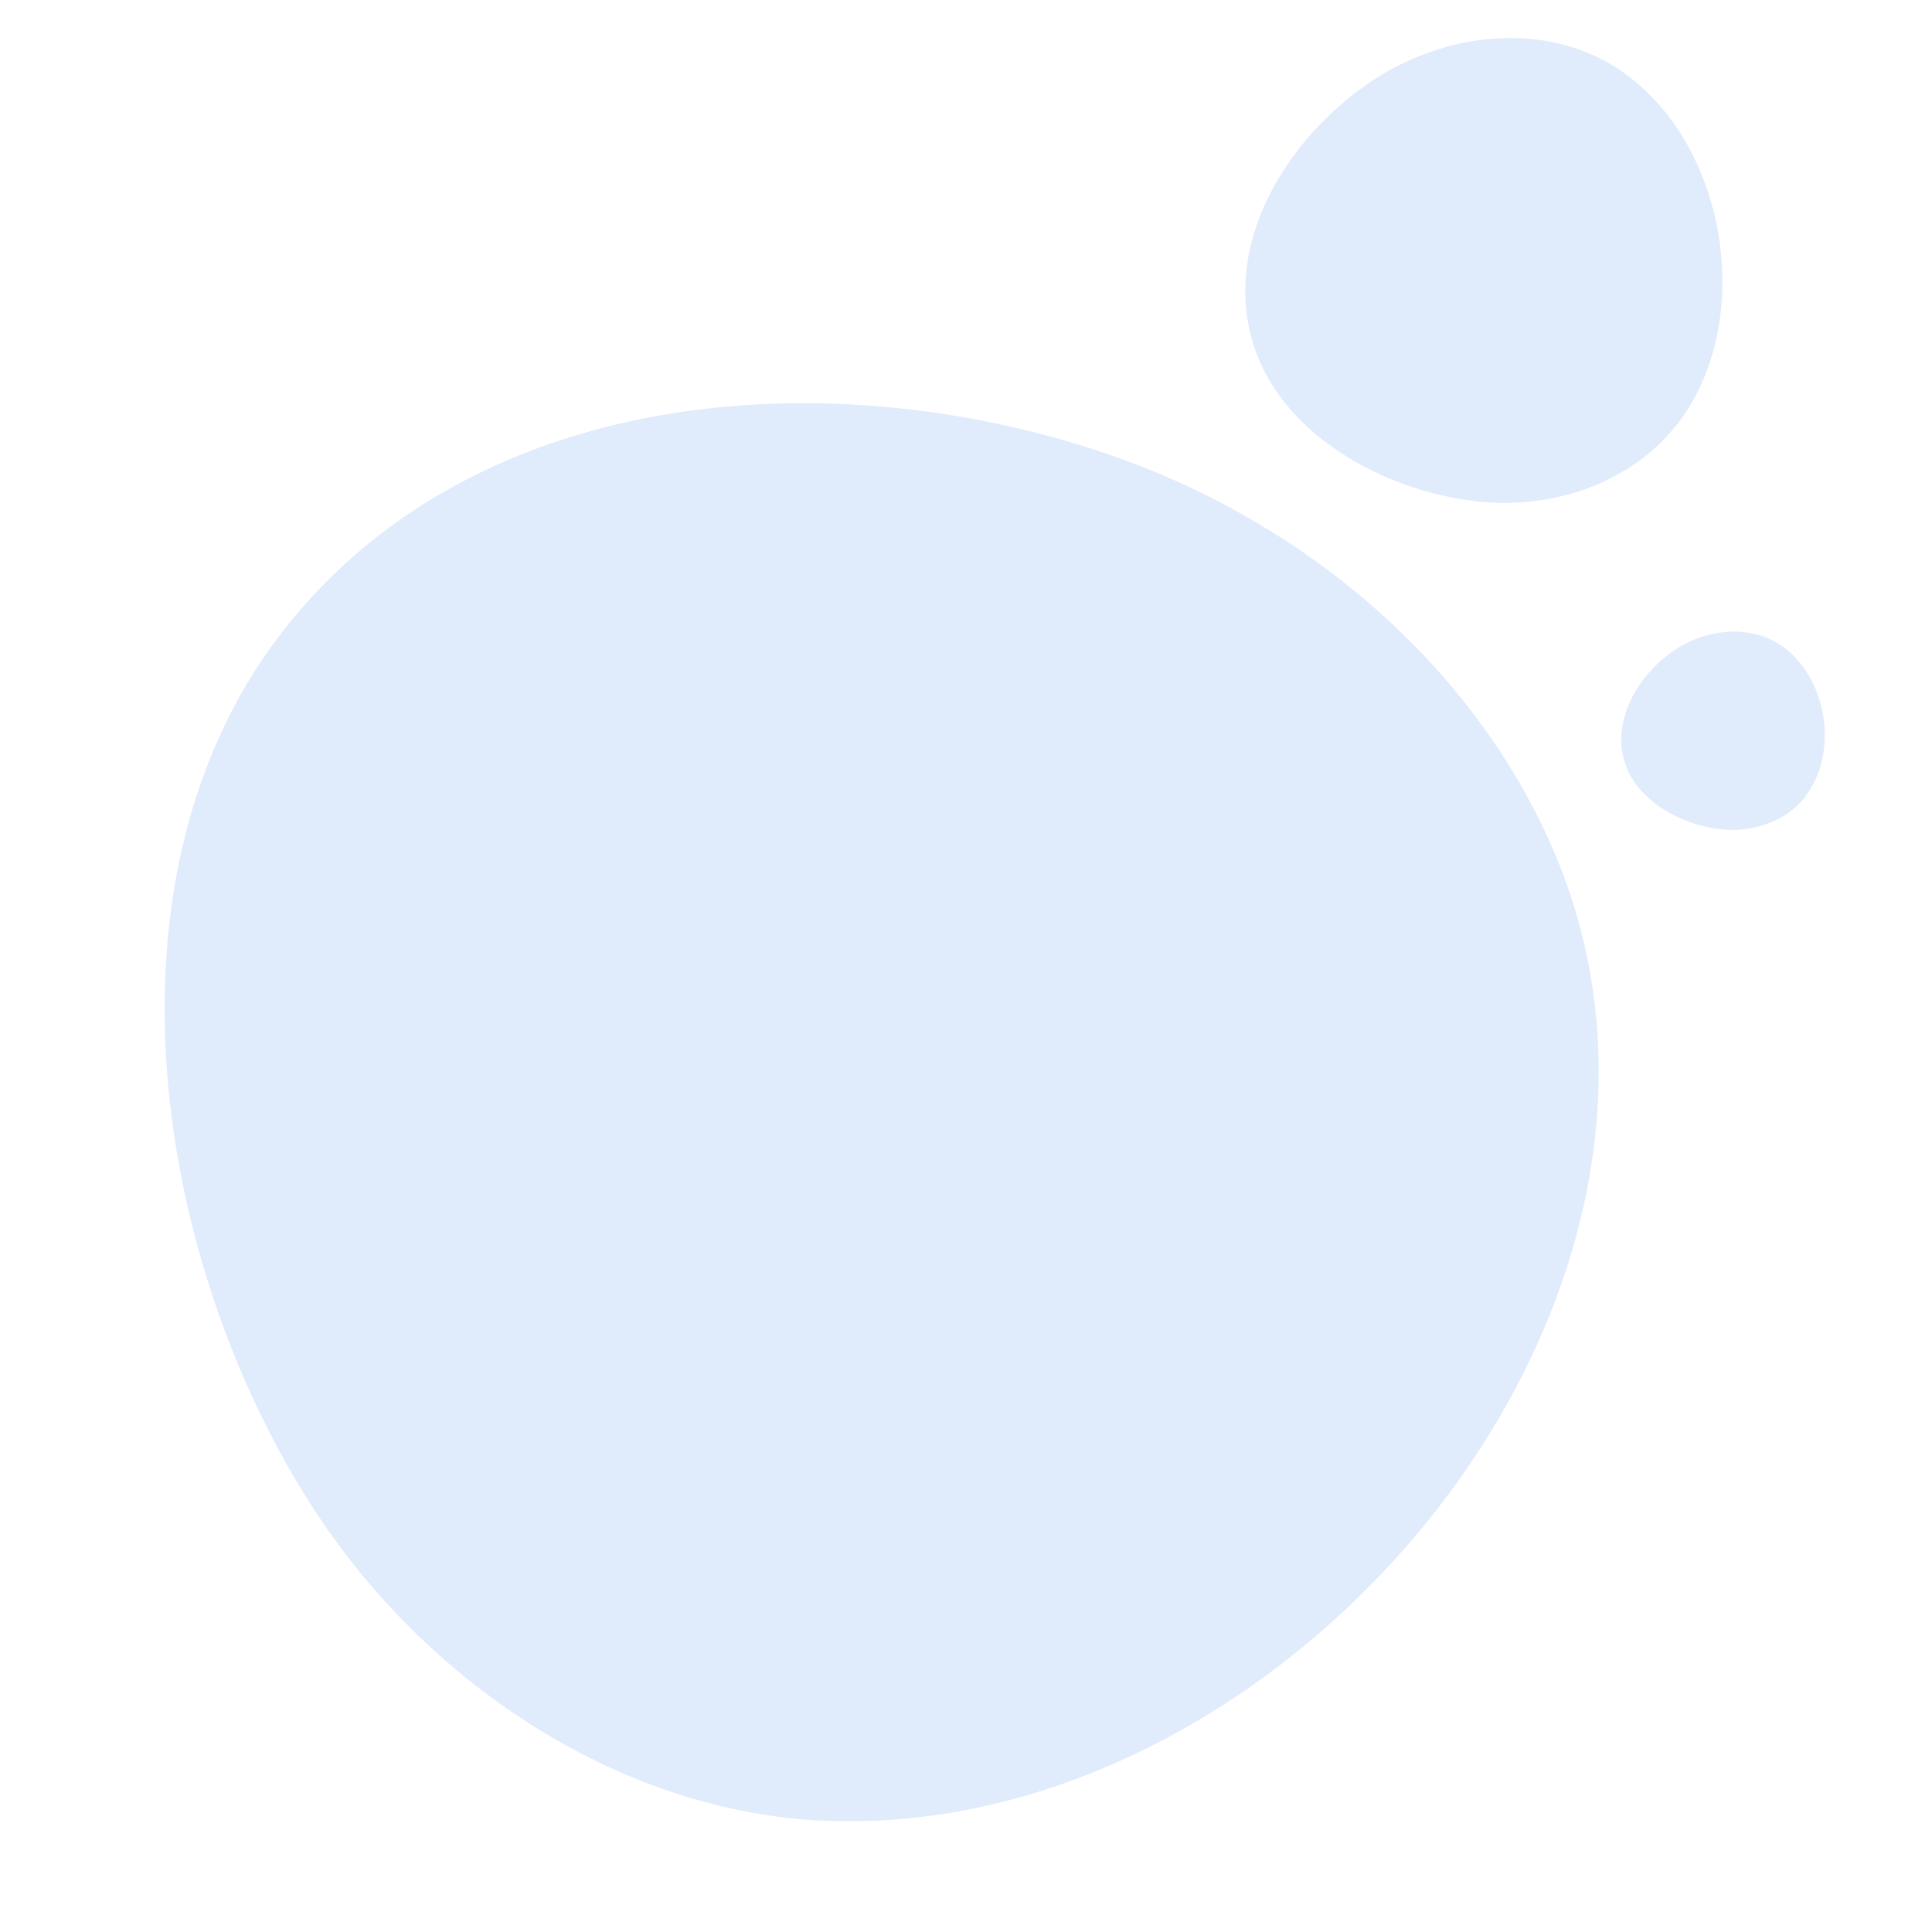
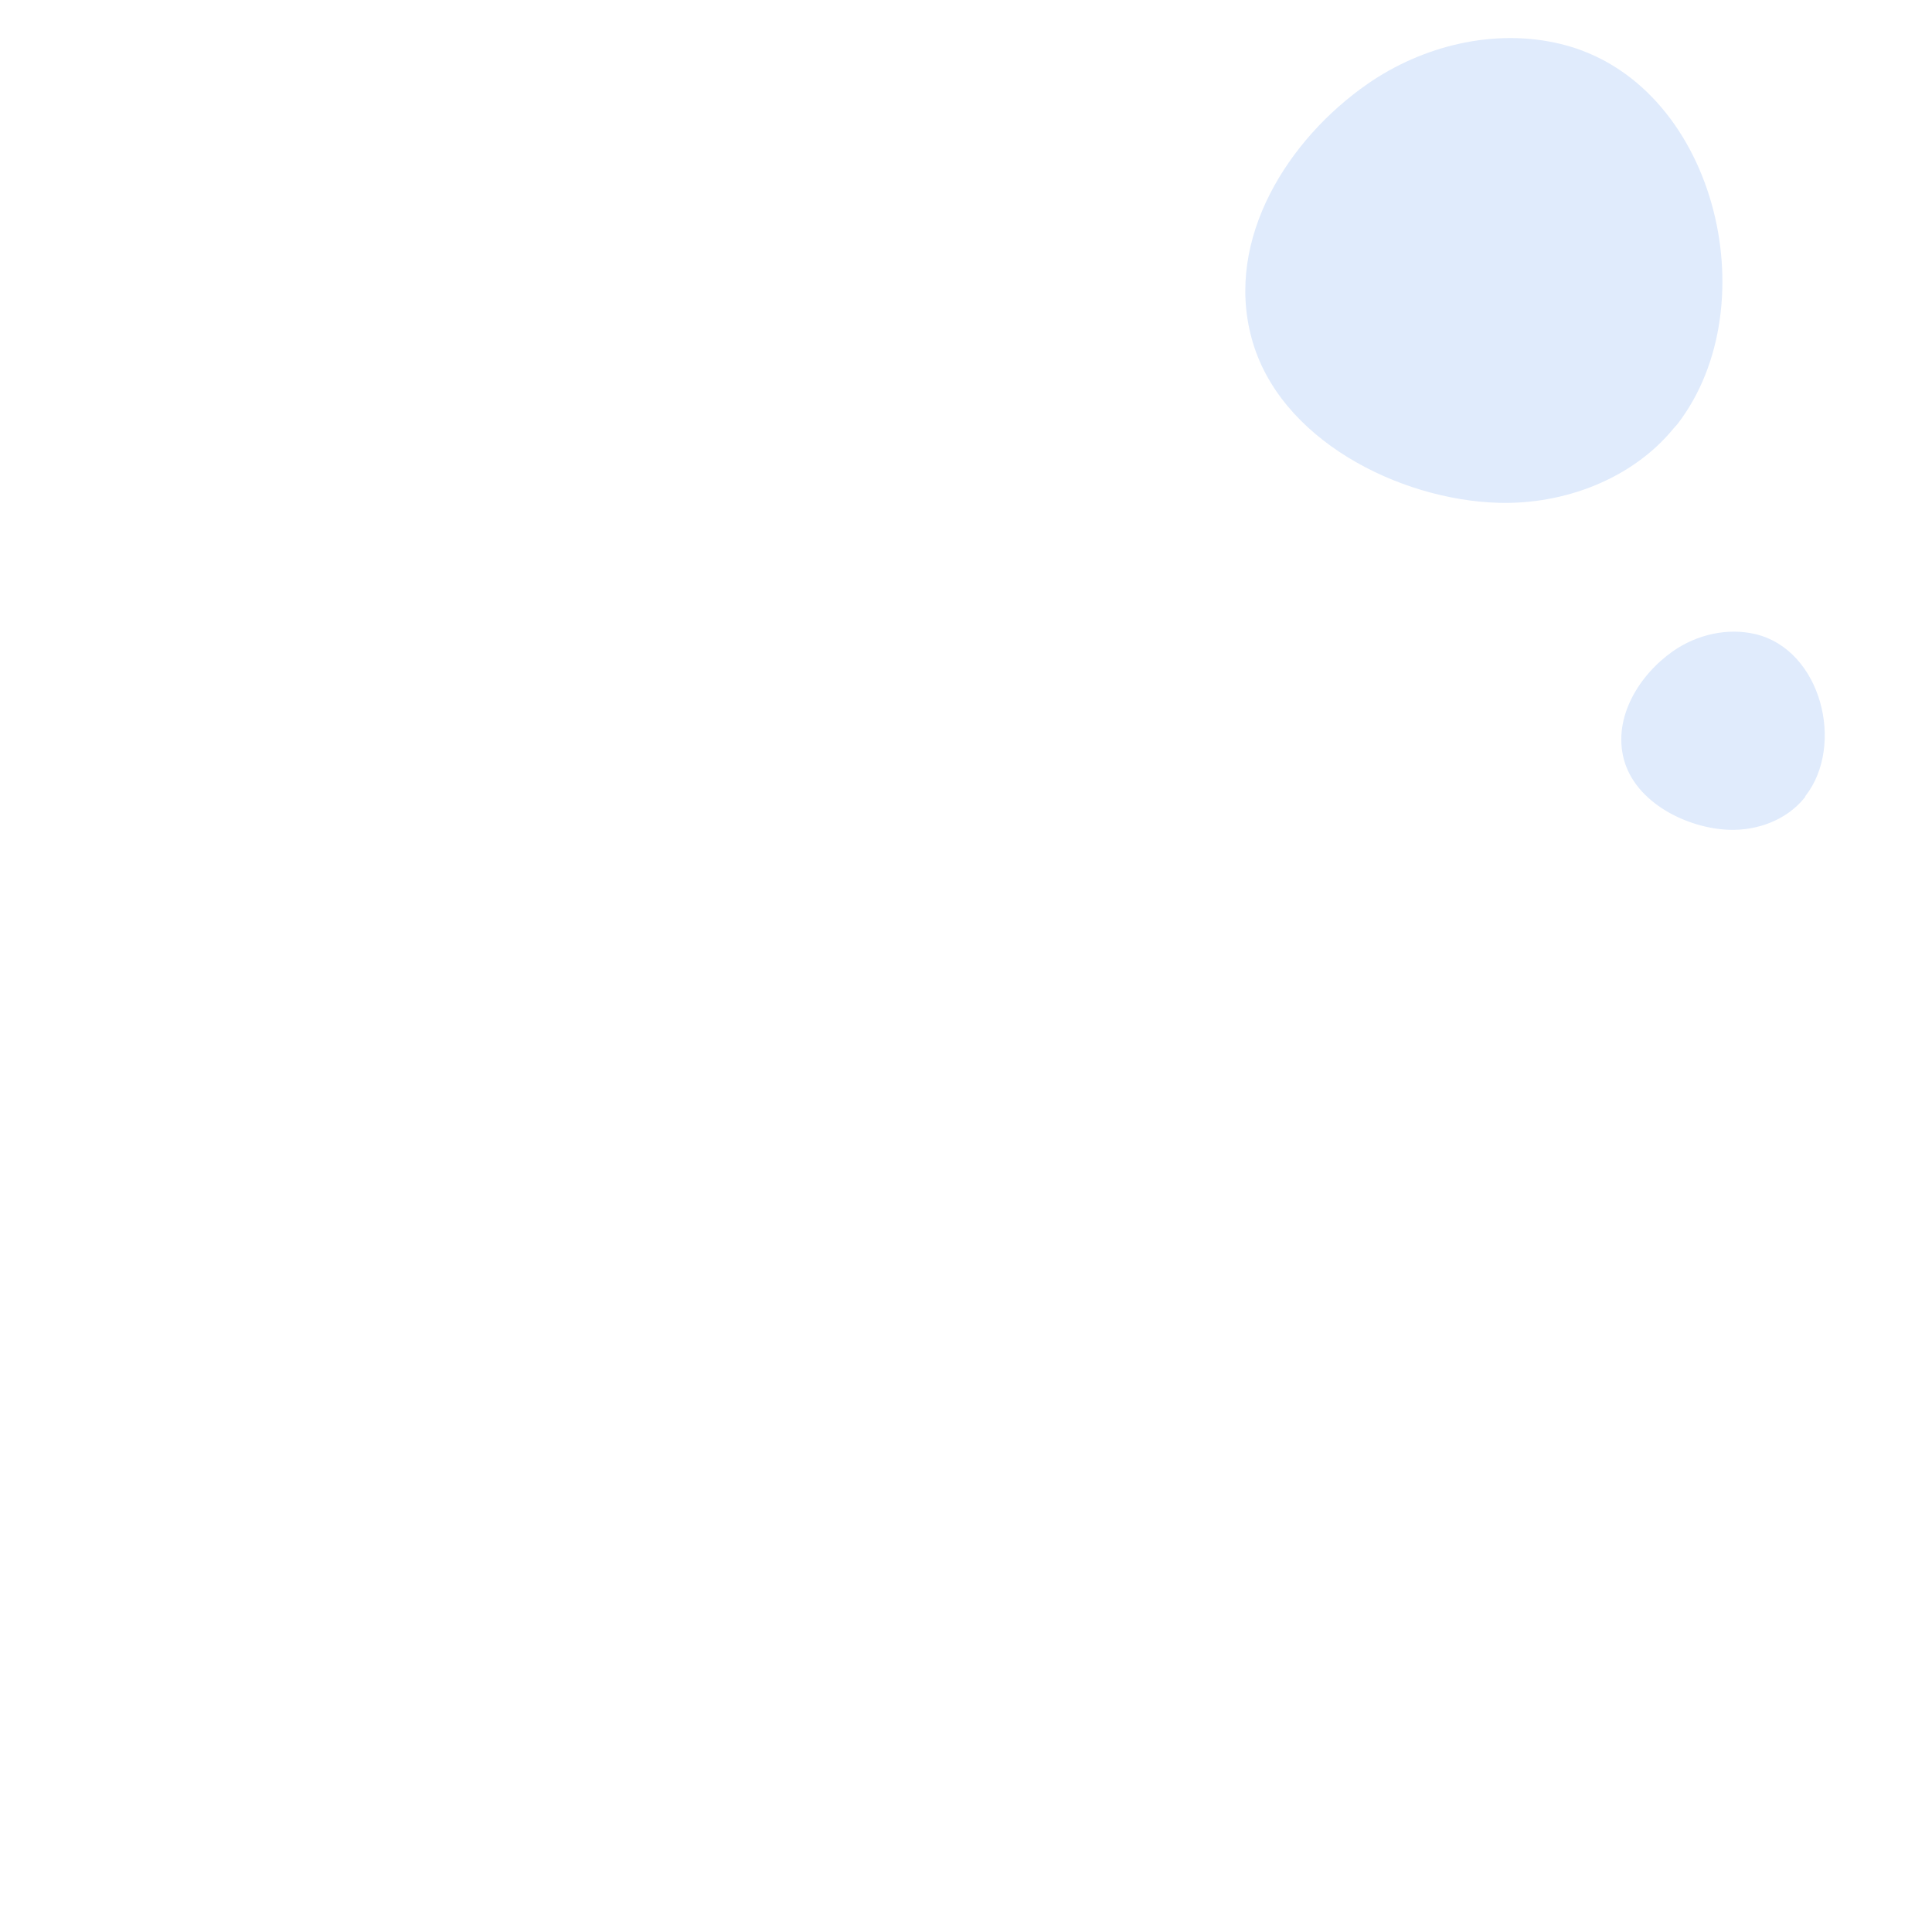
<svg xmlns="http://www.w3.org/2000/svg" version="1.1" baseProfile="tiny" id="Calque_1" x="0px" y="0px" viewBox="0 0 400 400" overflow="visible" xml:space="preserve">
  <g>
-     <path fill="#E0EBFC" d="M169,376.9c-41-2.5-79-27.7-102.2-61.7c-34.8-51.3-48.7-134.6-7-186.1C100.1,79.2,173.9,74.5,231,94.6   c40,14.1,75.2,44,91.4,83.3C360,269.7,267.5,379.8,172.5,377C171.3,377,170.2,376.9,169,376.9z" />
-   </g>
+     </g>
  <g>
    <path fill="#E0EBFC" d="M346.5,88.7c-8.6,10.5-22.7,15.8-36.3,15.4c-20.5-0.6-45.5-13.1-51.1-34.2c-5.5-20.5,7.6-41.1,24-52.5   c11.5-8,26.4-11.6,40-8.3c31.9,7.7,43.3,53.9,24.2,78.7C347,88.1,346.8,88.4,346.5,88.7z" />
  </g>
  <g>
    <path fill="#E0EBFC" d="M373.5,165.3c-3.7,4.5-9.7,6.7-15.5,6.5c-8.7-0.3-19.4-5.6-21.8-14.6c-2.3-8.7,3.2-17.5,10.2-22.4   c4.9-3.4,11.2-4.9,17.1-3.5c13.6,3.3,18.5,23,10.3,33.5C373.7,165.1,373.6,165.2,373.5,165.3z" />
  </g>
</svg>